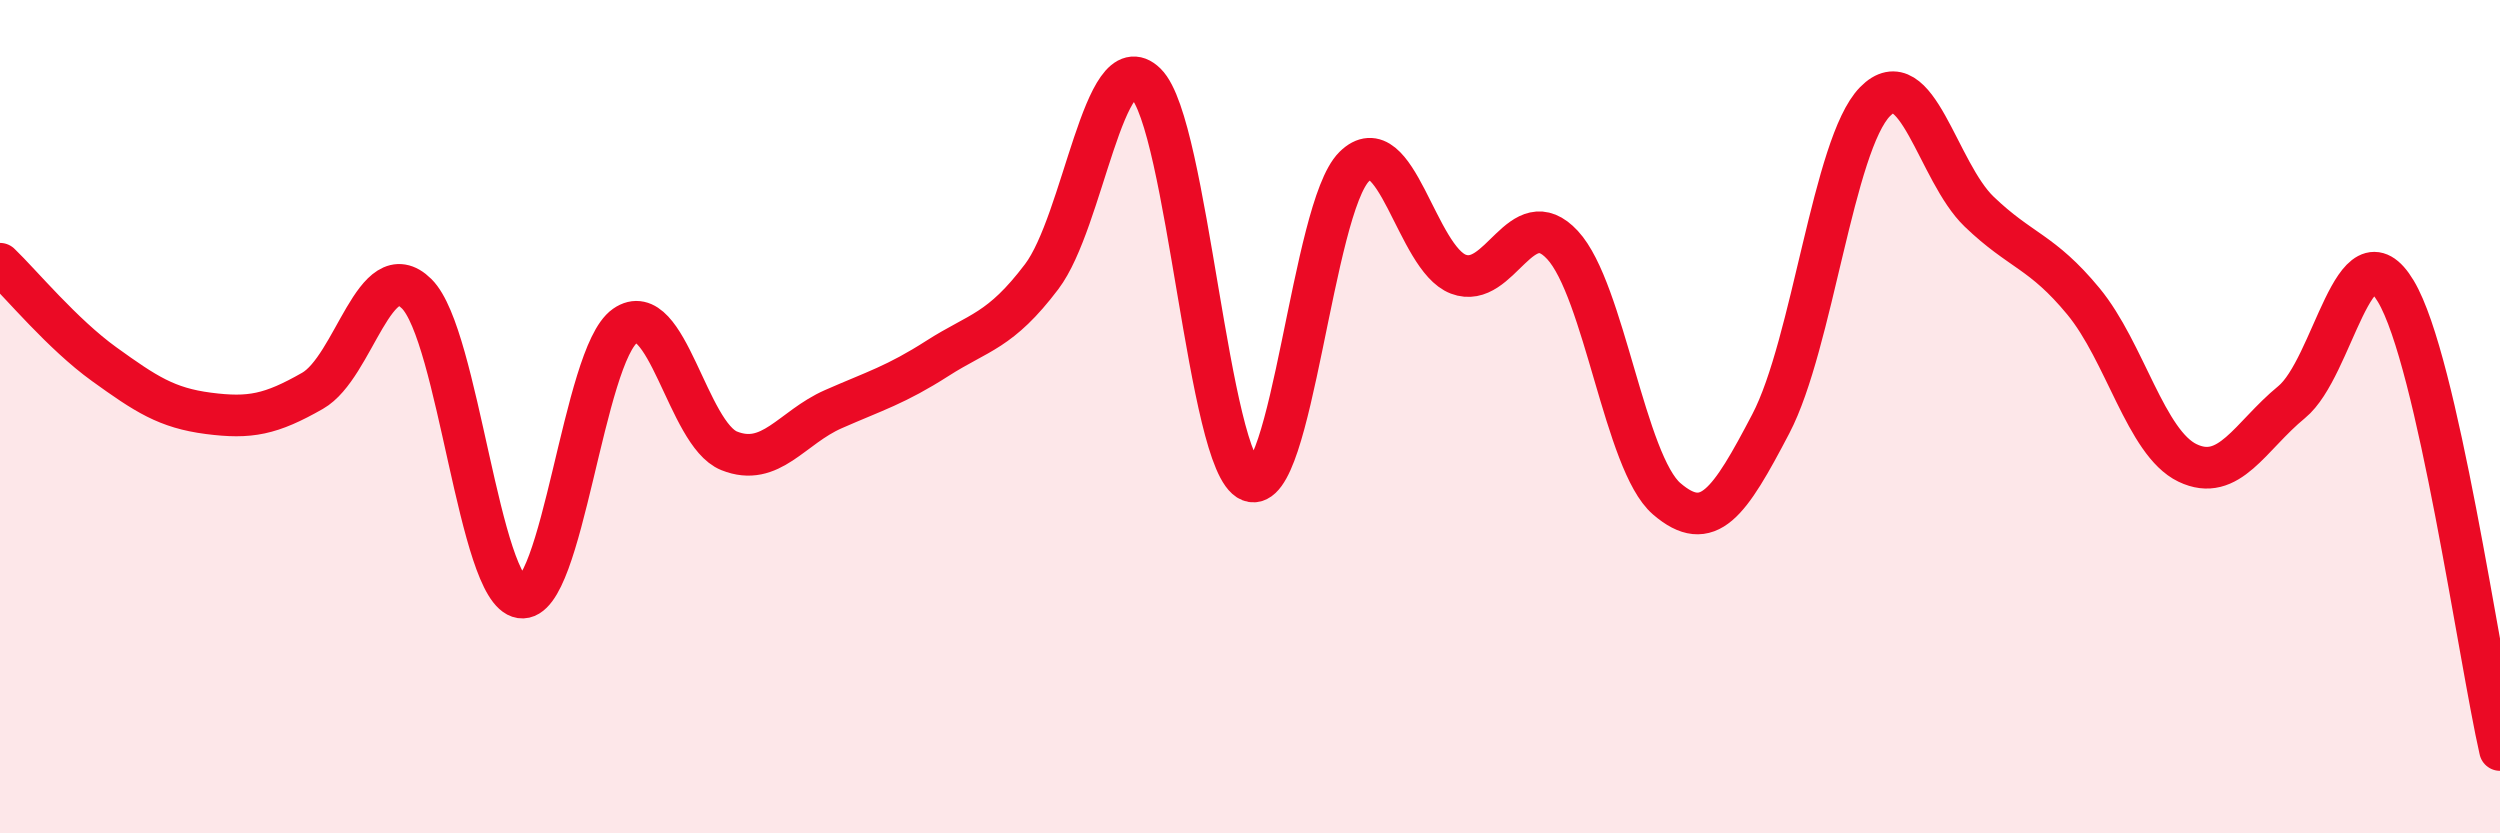
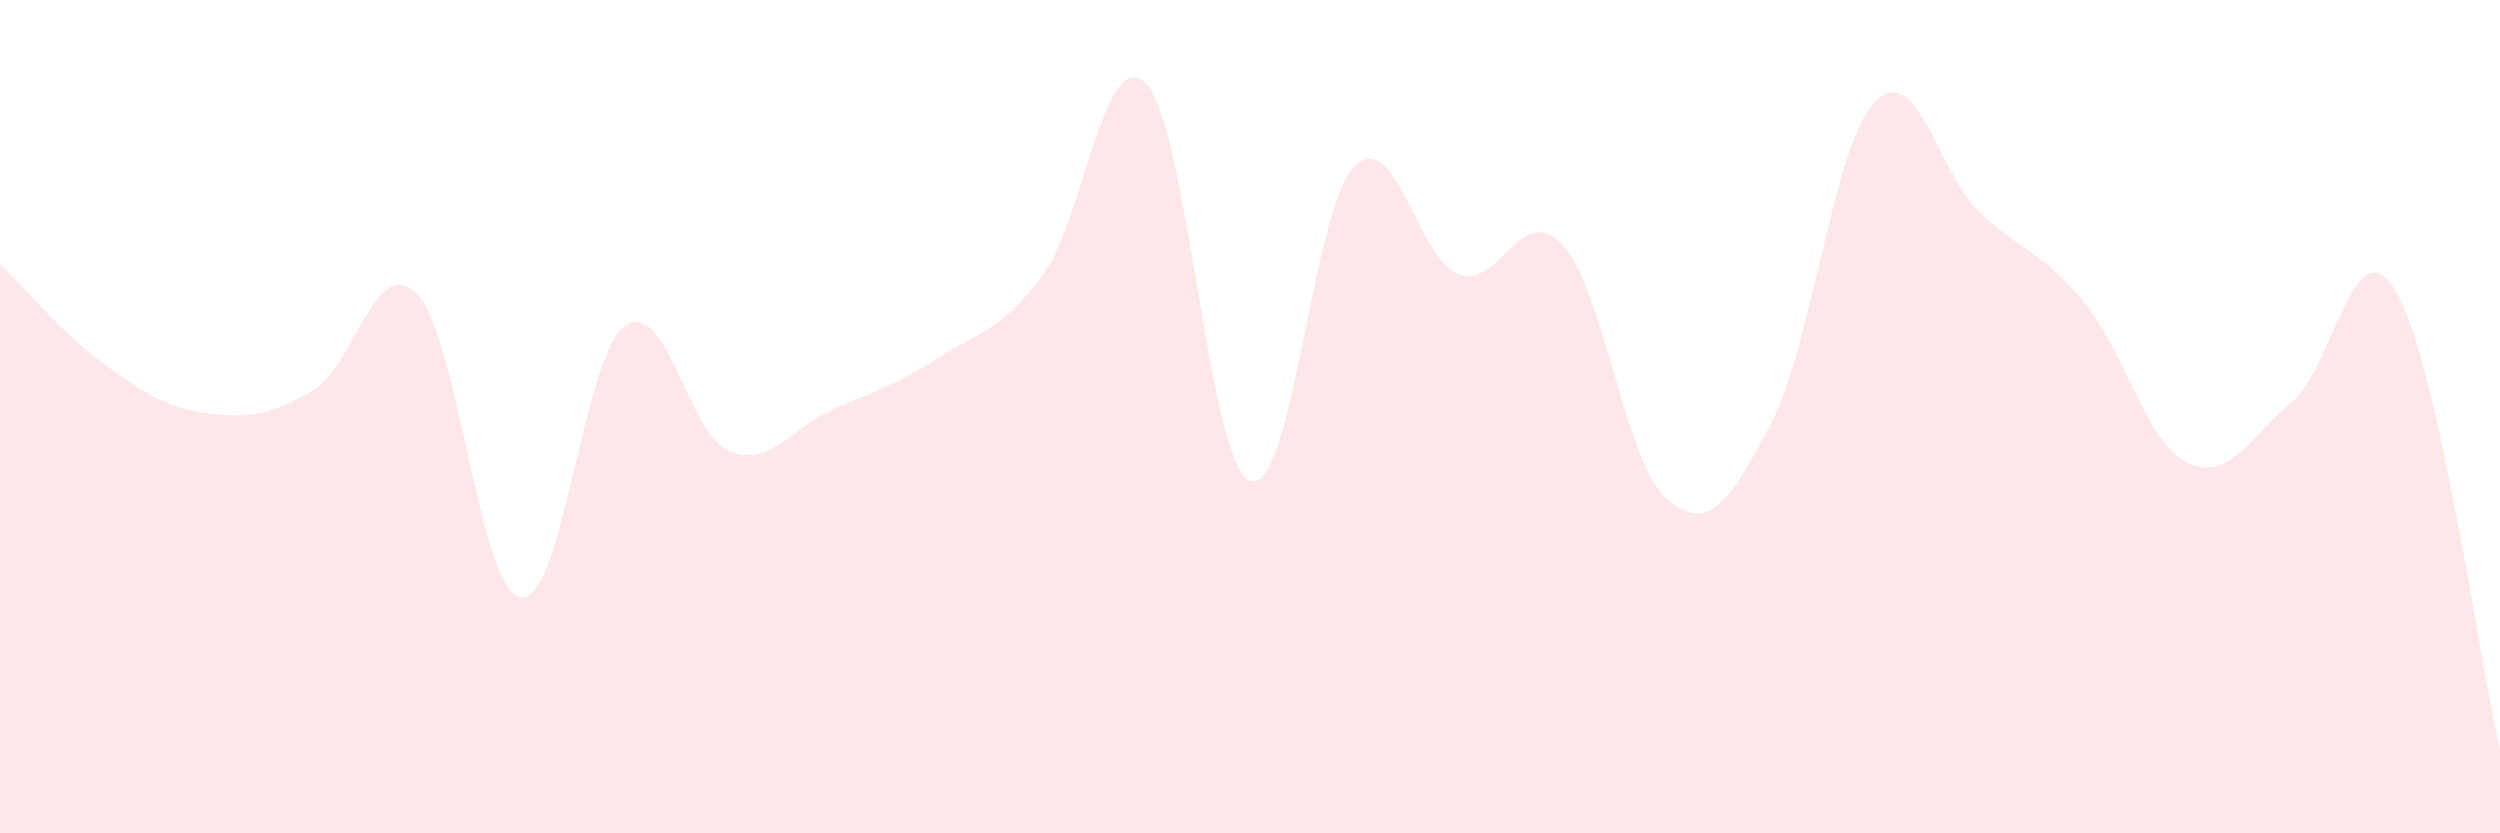
<svg xmlns="http://www.w3.org/2000/svg" width="60" height="20" viewBox="0 0 60 20">
  <path d="M 0,6.33 C 0.5,6.81 1.5,8.02 2.5,8.74 C 3.5,9.46 4,9.79 5,9.92 C 6,10.05 6.5,9.95 7.5,9.38 C 8.5,8.81 9,6.06 10,7.05 C 11,8.04 11.5,14.19 12.5,14.34 C 13.5,14.49 14,8.52 15,7.82 C 16,7.12 16.5,10.42 17.5,10.82 C 18.5,11.22 19,10.26 20,9.82 C 21,9.38 21.5,9.24 22.5,8.6 C 23.5,7.96 24,7.96 25,6.64 C 26,5.32 26.5,1.02 27.5,2 C 28.5,2.98 29,11.14 30,11.54 C 31,11.94 31.5,4.99 32.5,4 C 33.5,3.01 34,6.2 35,6.58 C 36,6.96 36.5,4.8 37.5,5.88 C 38.5,6.96 39,11.11 40,11.97 C 41,12.83 41.5,12.08 42.5,10.17 C 43.5,8.26 44,3.46 45,2.44 C 46,1.42 46.5,4.12 47.5,5.08 C 48.5,6.04 49,6.02 50,7.23 C 51,8.44 51.5,10.63 52.5,11.11 C 53.5,11.59 54,10.47 55,9.65 C 56,8.83 56.5,5.32 57.5,6.99 C 58.5,8.66 59.5,15.8 60,18L60 20L0 20Z" fill="#EB0A25" opacity="0.1" stroke-linecap="round" stroke-linejoin="round" />
-   <path d="M 0,6.33 C 0.5,6.81 1.5,8.02 2.5,8.74 C 3.5,9.46 4,9.79 5,9.92 C 6,10.05 6.5,9.95 7.5,9.38 C 8.5,8.81 9,6.06 10,7.05 C 11,8.04 11.5,14.19 12.5,14.34 C 13.5,14.49 14,8.52 15,7.82 C 16,7.12 16.5,10.42 17.5,10.82 C 18.5,11.22 19,10.26 20,9.82 C 21,9.38 21.5,9.24 22.5,8.6 C 23.5,7.96 24,7.96 25,6.64 C 26,5.32 26.5,1.02 27.5,2 C 28.5,2.98 29,11.14 30,11.54 C 31,11.94 31.5,4.99 32.5,4 C 33.5,3.01 34,6.2 35,6.58 C 36,6.96 36.5,4.8 37.5,5.88 C 38.5,6.96 39,11.11 40,11.97 C 41,12.83 41.5,12.08 42.5,10.17 C 43.5,8.26 44,3.46 45,2.44 C 46,1.42 46.5,4.12 47.5,5.08 C 48.5,6.04 49,6.02 50,7.23 C 51,8.44 51.5,10.63 52.5,11.11 C 53.5,11.59 54,10.47 55,9.65 C 56,8.83 56.5,5.32 57.5,6.99 C 58.5,8.66 59.5,15.8 60,18" stroke="#EB0A25" stroke-width="1" fill="none" stroke-linecap="round" stroke-linejoin="round" />
</svg>